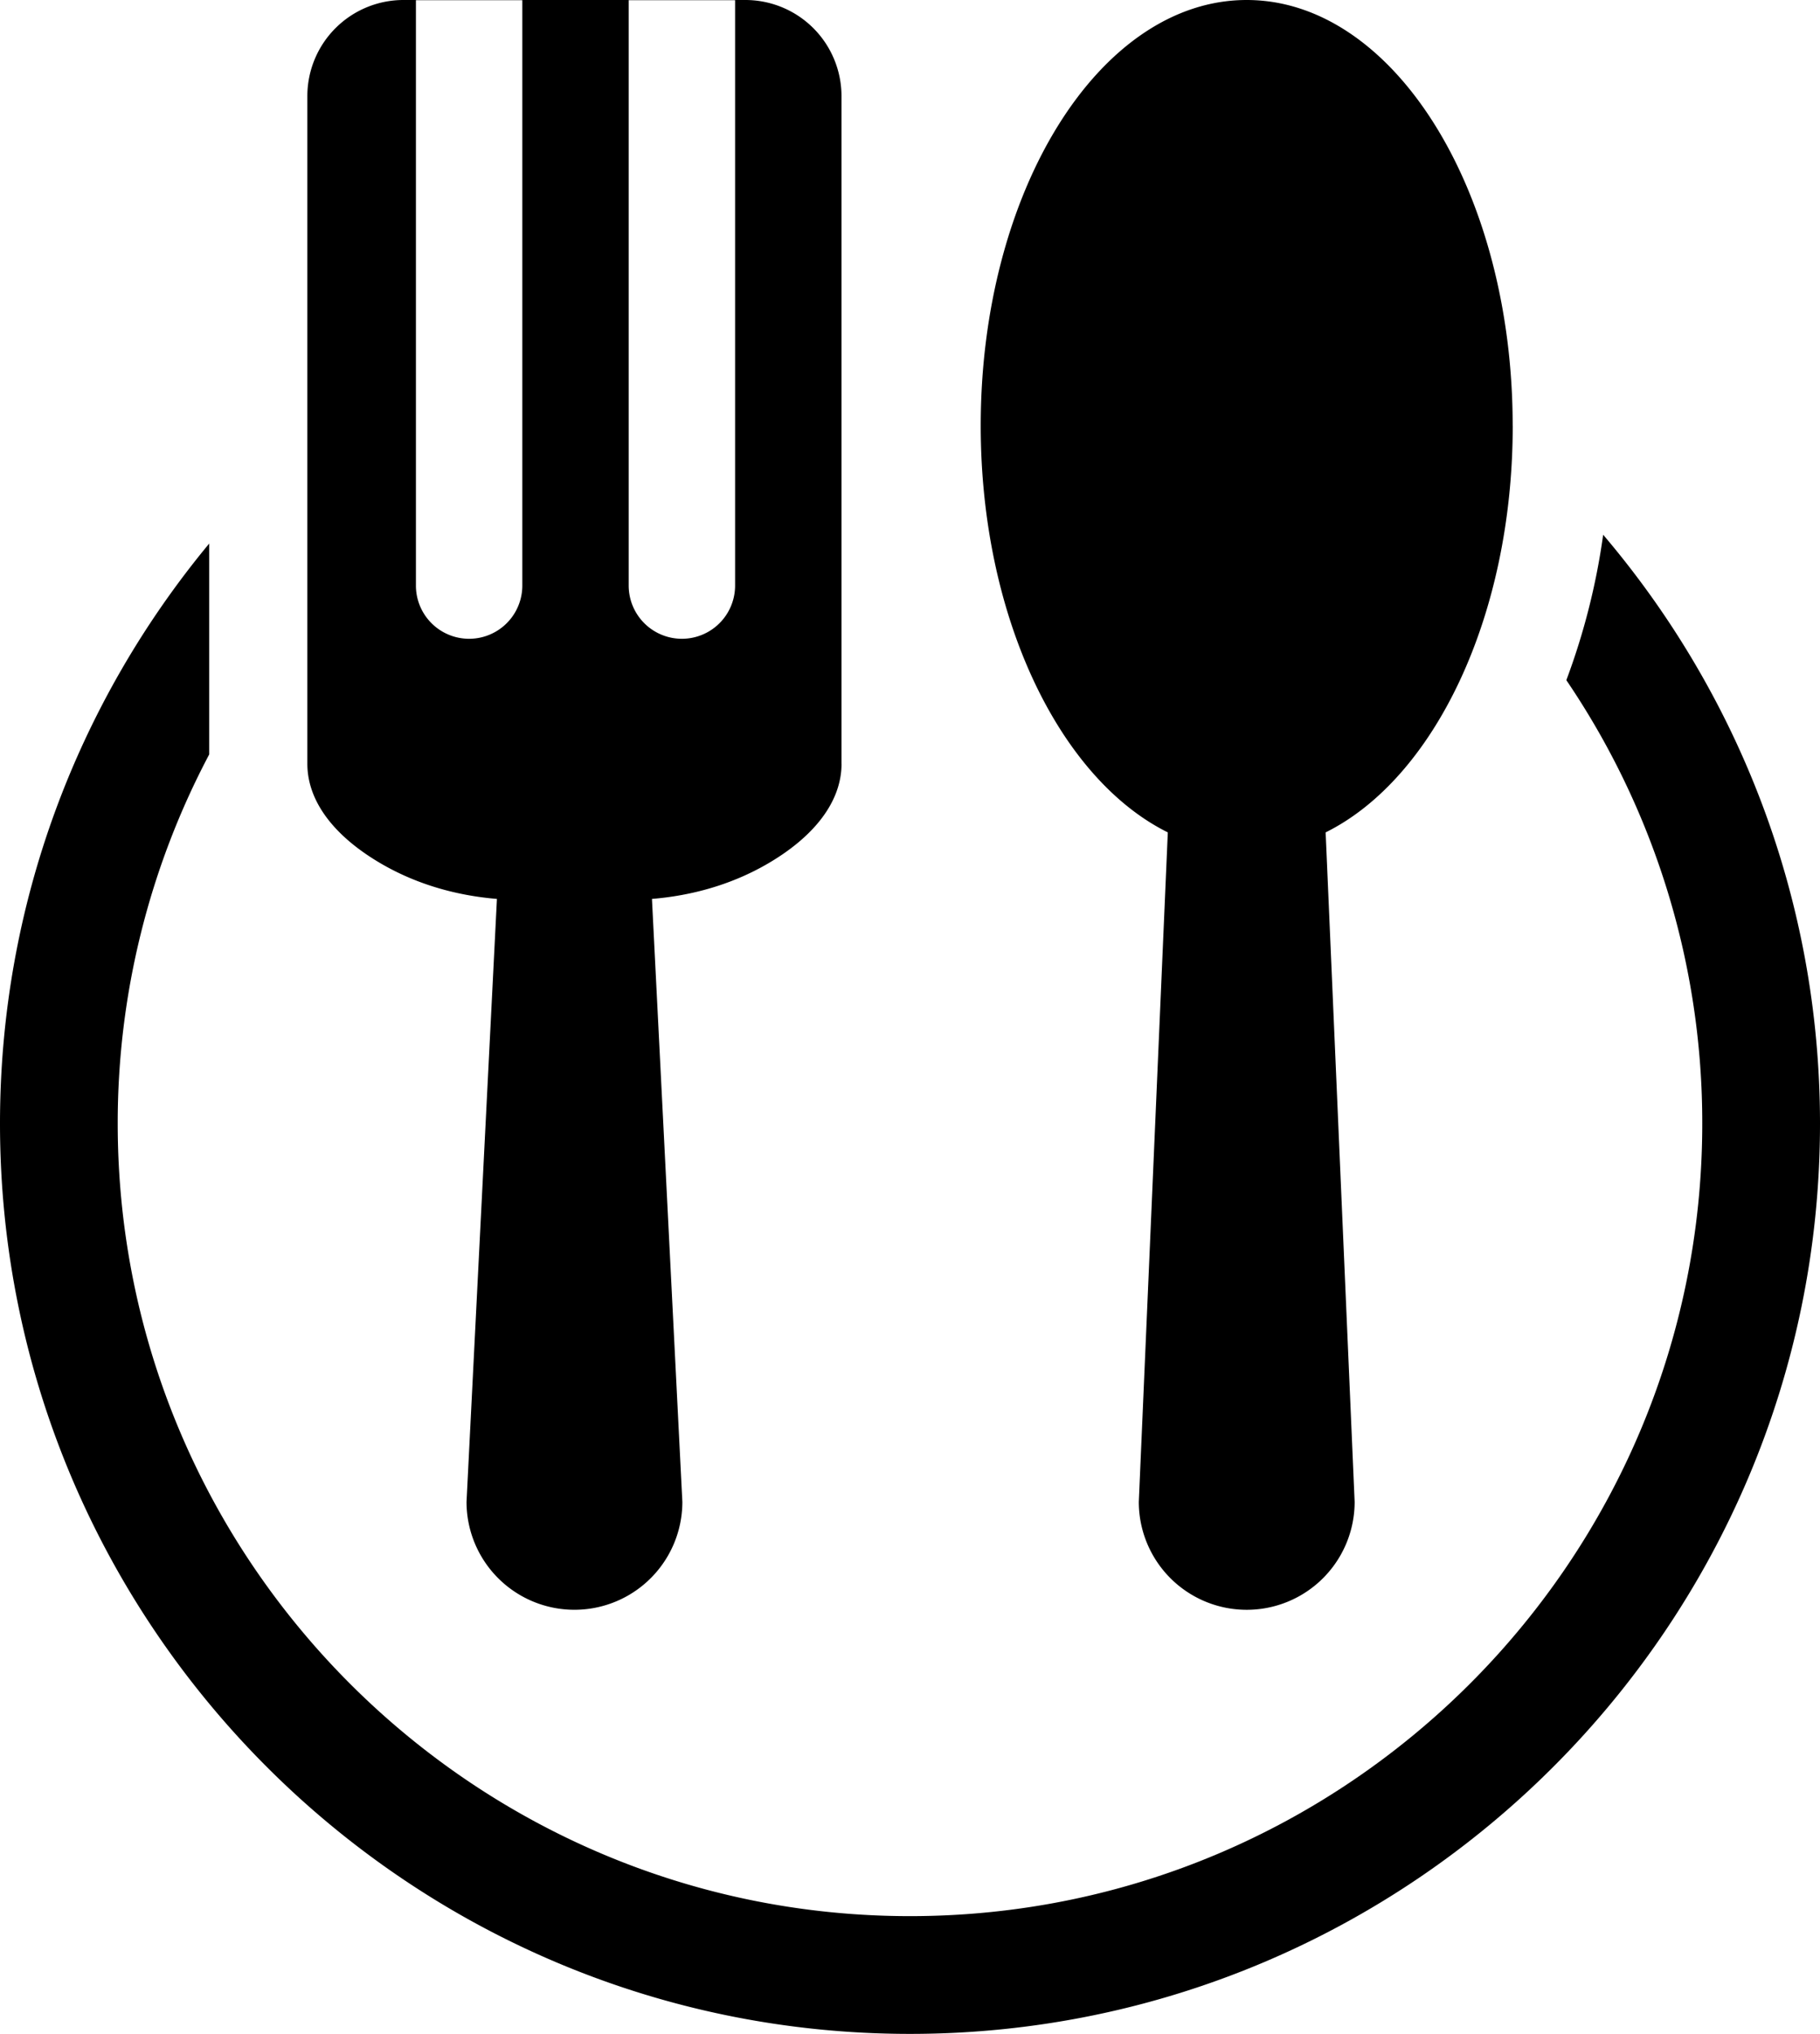
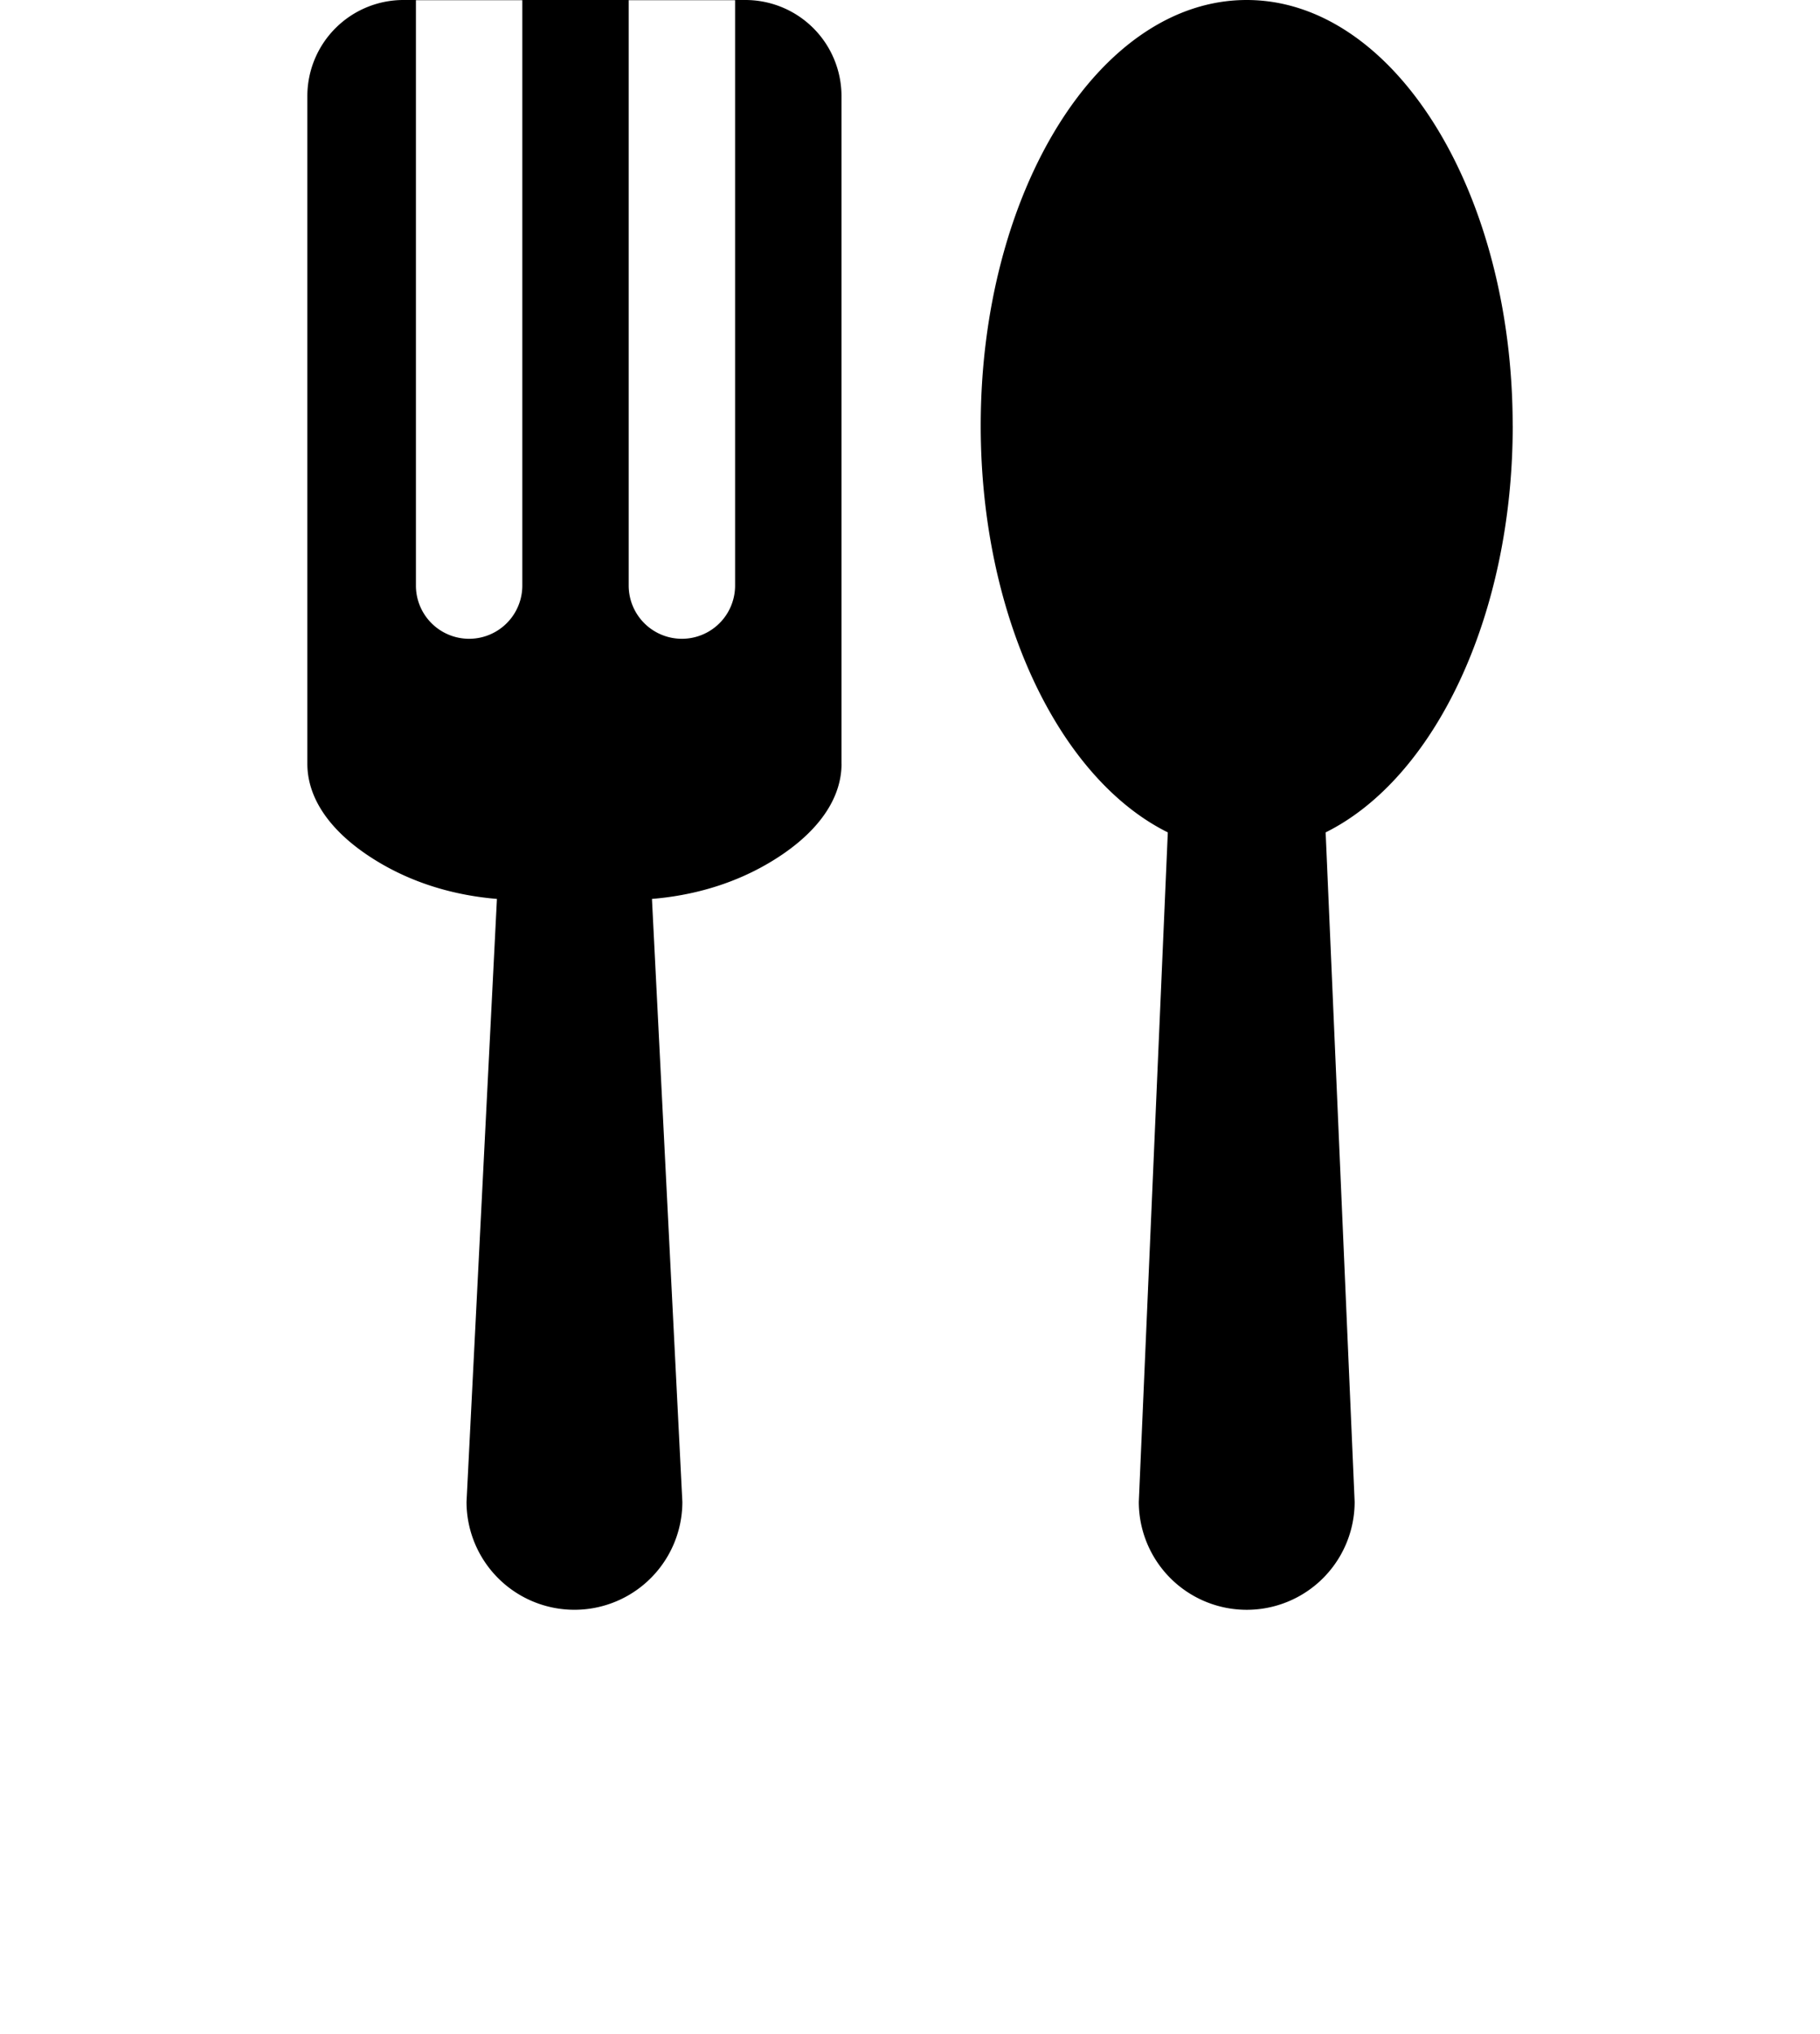
<svg xmlns="http://www.w3.org/2000/svg" viewBox="0 0 78 87.137">
-   <path d="M8.966 23.287C3.369 30.039 0 38.702 0 48.137c0 21.505 17.495 39 39 39s39-17.495 39-39c0-9.614-3.504-18.421-9.293-25.227a29.117 29.117 0 0 1-1.578 6.23 33.758 33.758 0 0 1 5.825 18.997c0 18.723-15.232 33.955-33.955 33.955S5.045 66.86 5.045 48.137a33.74 33.74 0 0 1 3.921-15.815v-9.036Z" />
  <path d="M36.064 32.72V4.119A4.119 4.119 0 0 0 31.945 0H17.291a4.119 4.119 0 0 0-4.119 4.119v28.6c0 1.642 1.19 3.143 3.197 4.302 1.506.87 3.199 1.348 4.928 1.491l-1.303 25.83a4.625 4.625 0 0 0 9.25 0l-1.303-25.83c1.73-.142 3.422-.621 4.928-1.491 2.006-1.158 3.197-2.66 3.197-4.302Zm-13.679-7.633a2.28 2.28 0 0 1-4.56 0V.008h4.56v25.078Zm9.119 0a2.28 2.28 0 0 1-4.56 0V.008h4.56v25.078Zm33.325-6.848C64.829 8.166 59.725 0 53.43 0S42.031 8.166 42.031 18.239c0 8.189 3.373 15.117 8.018 17.423l-1.243 28.681a4.625 4.625 0 0 0 9.25 0l-1.243-28.681c4.644-2.305 8.018-9.233 8.018-17.423Z" />
</svg>